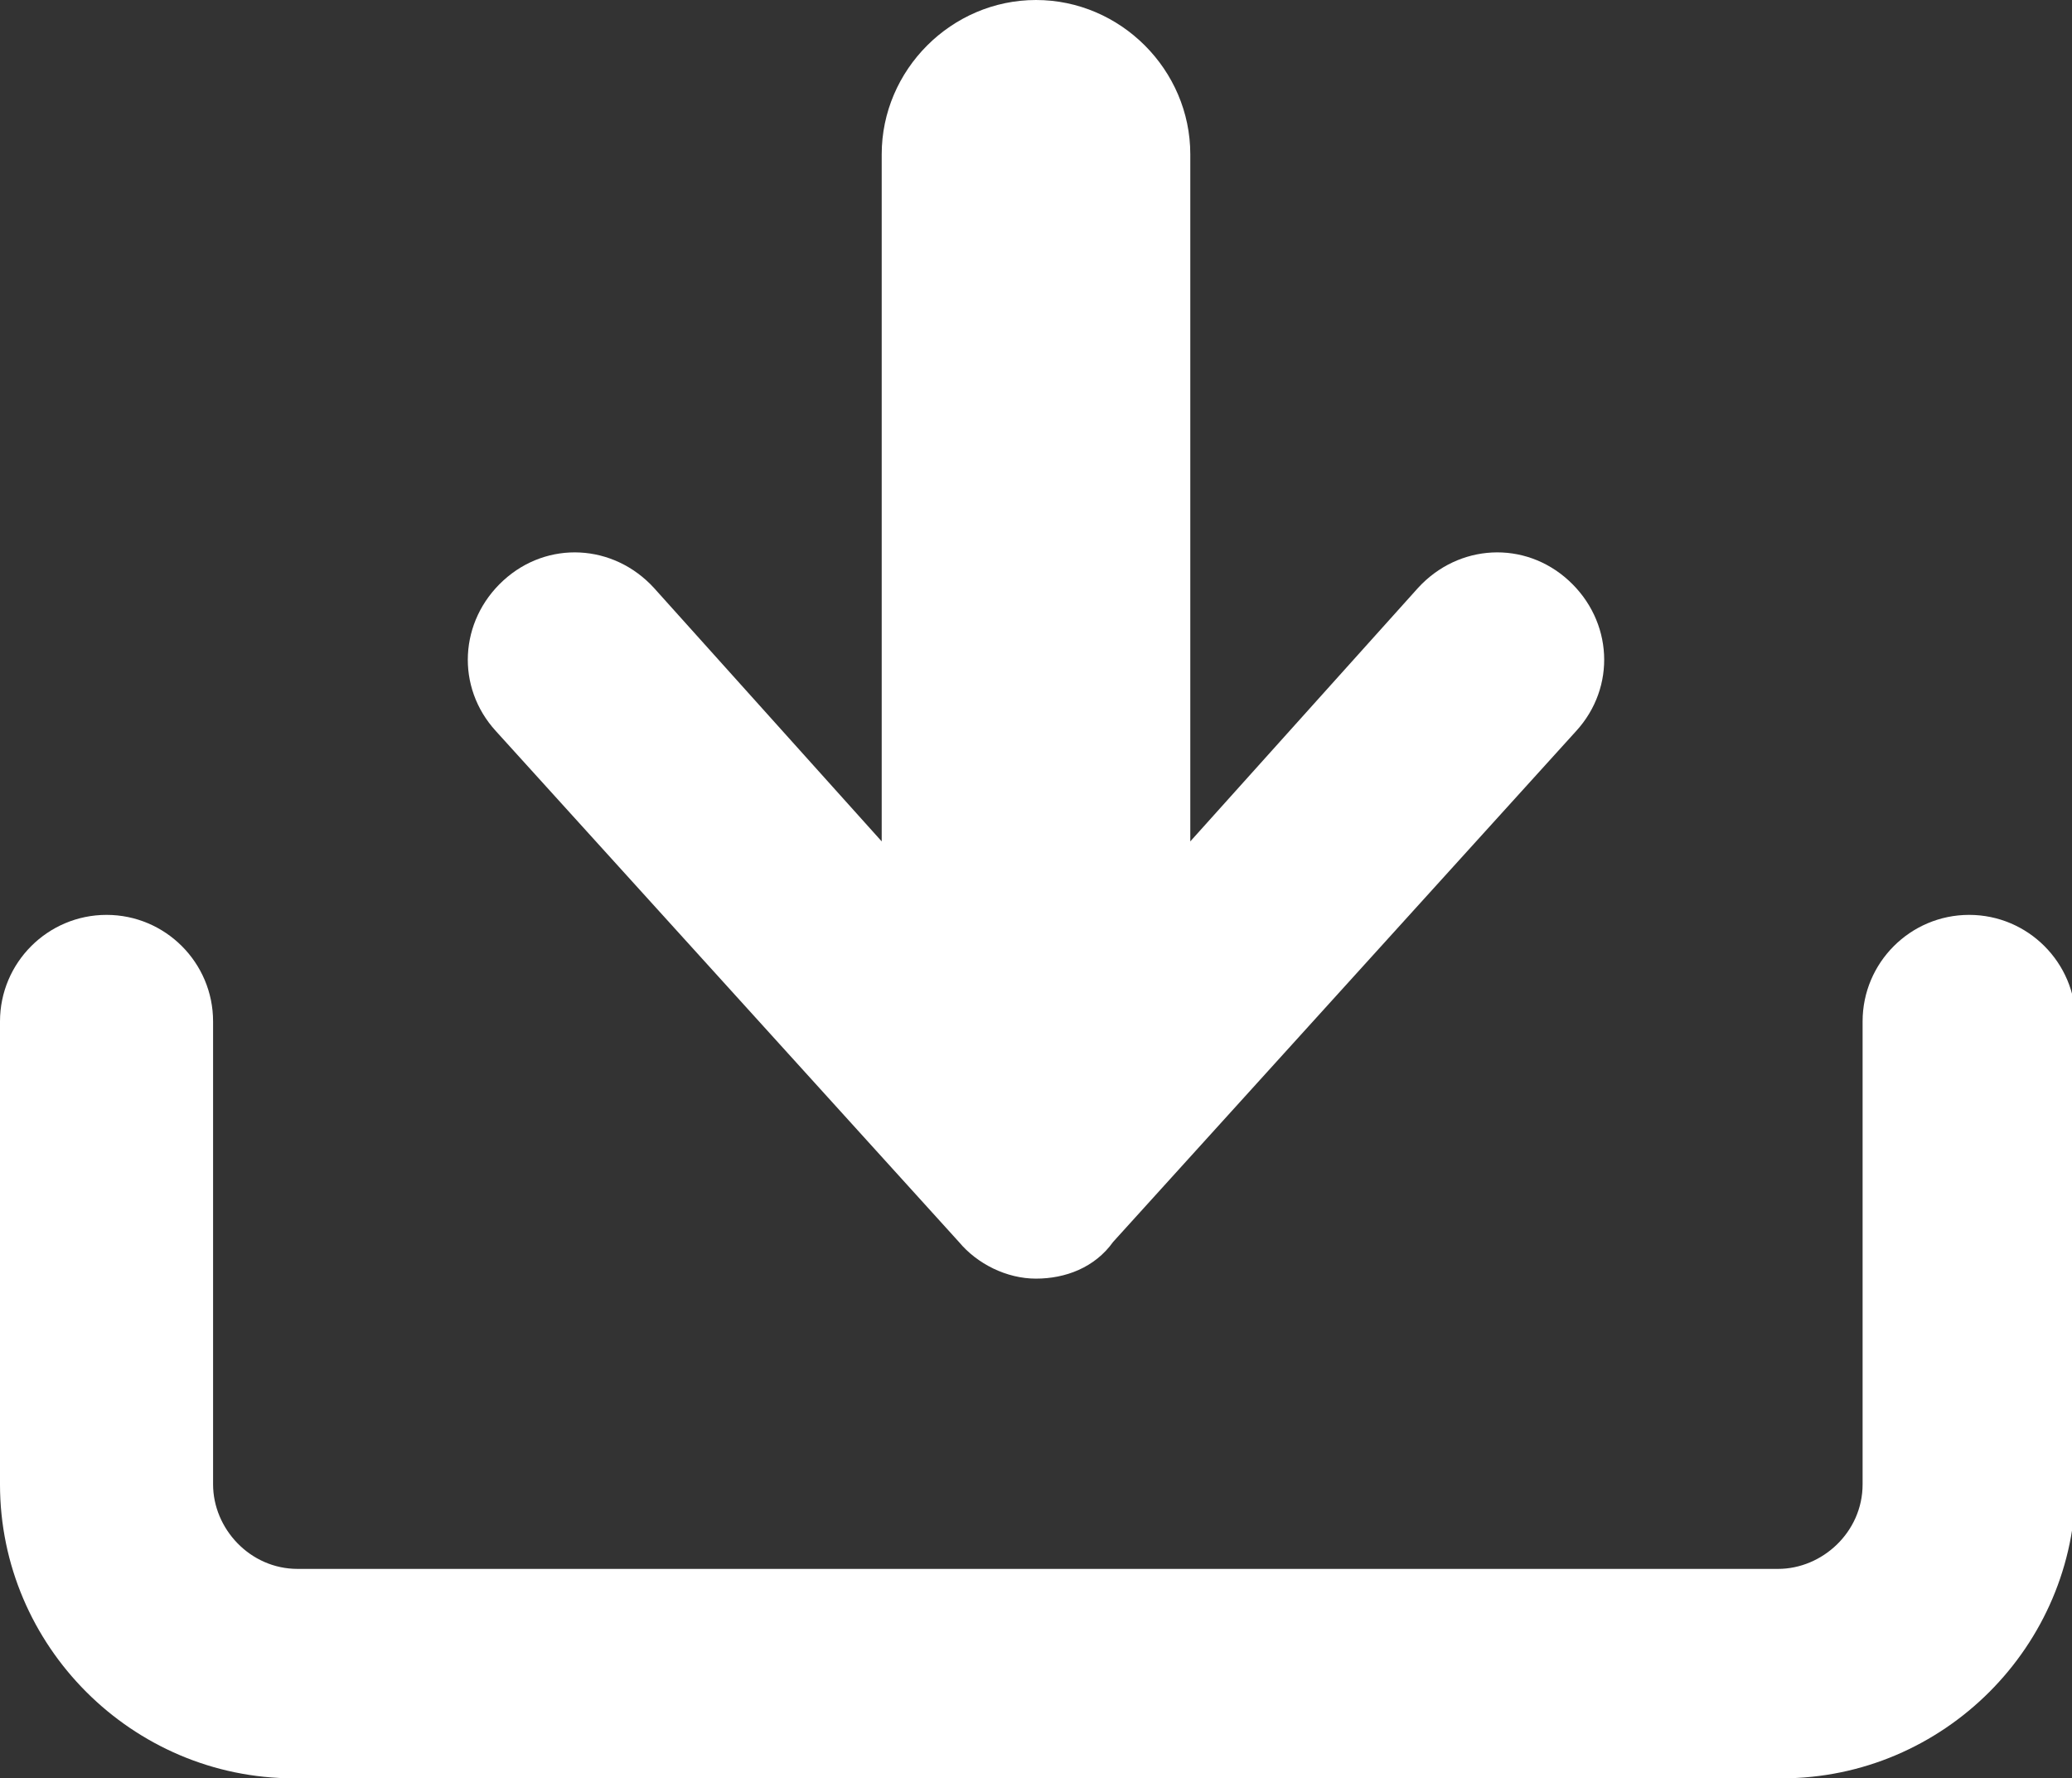
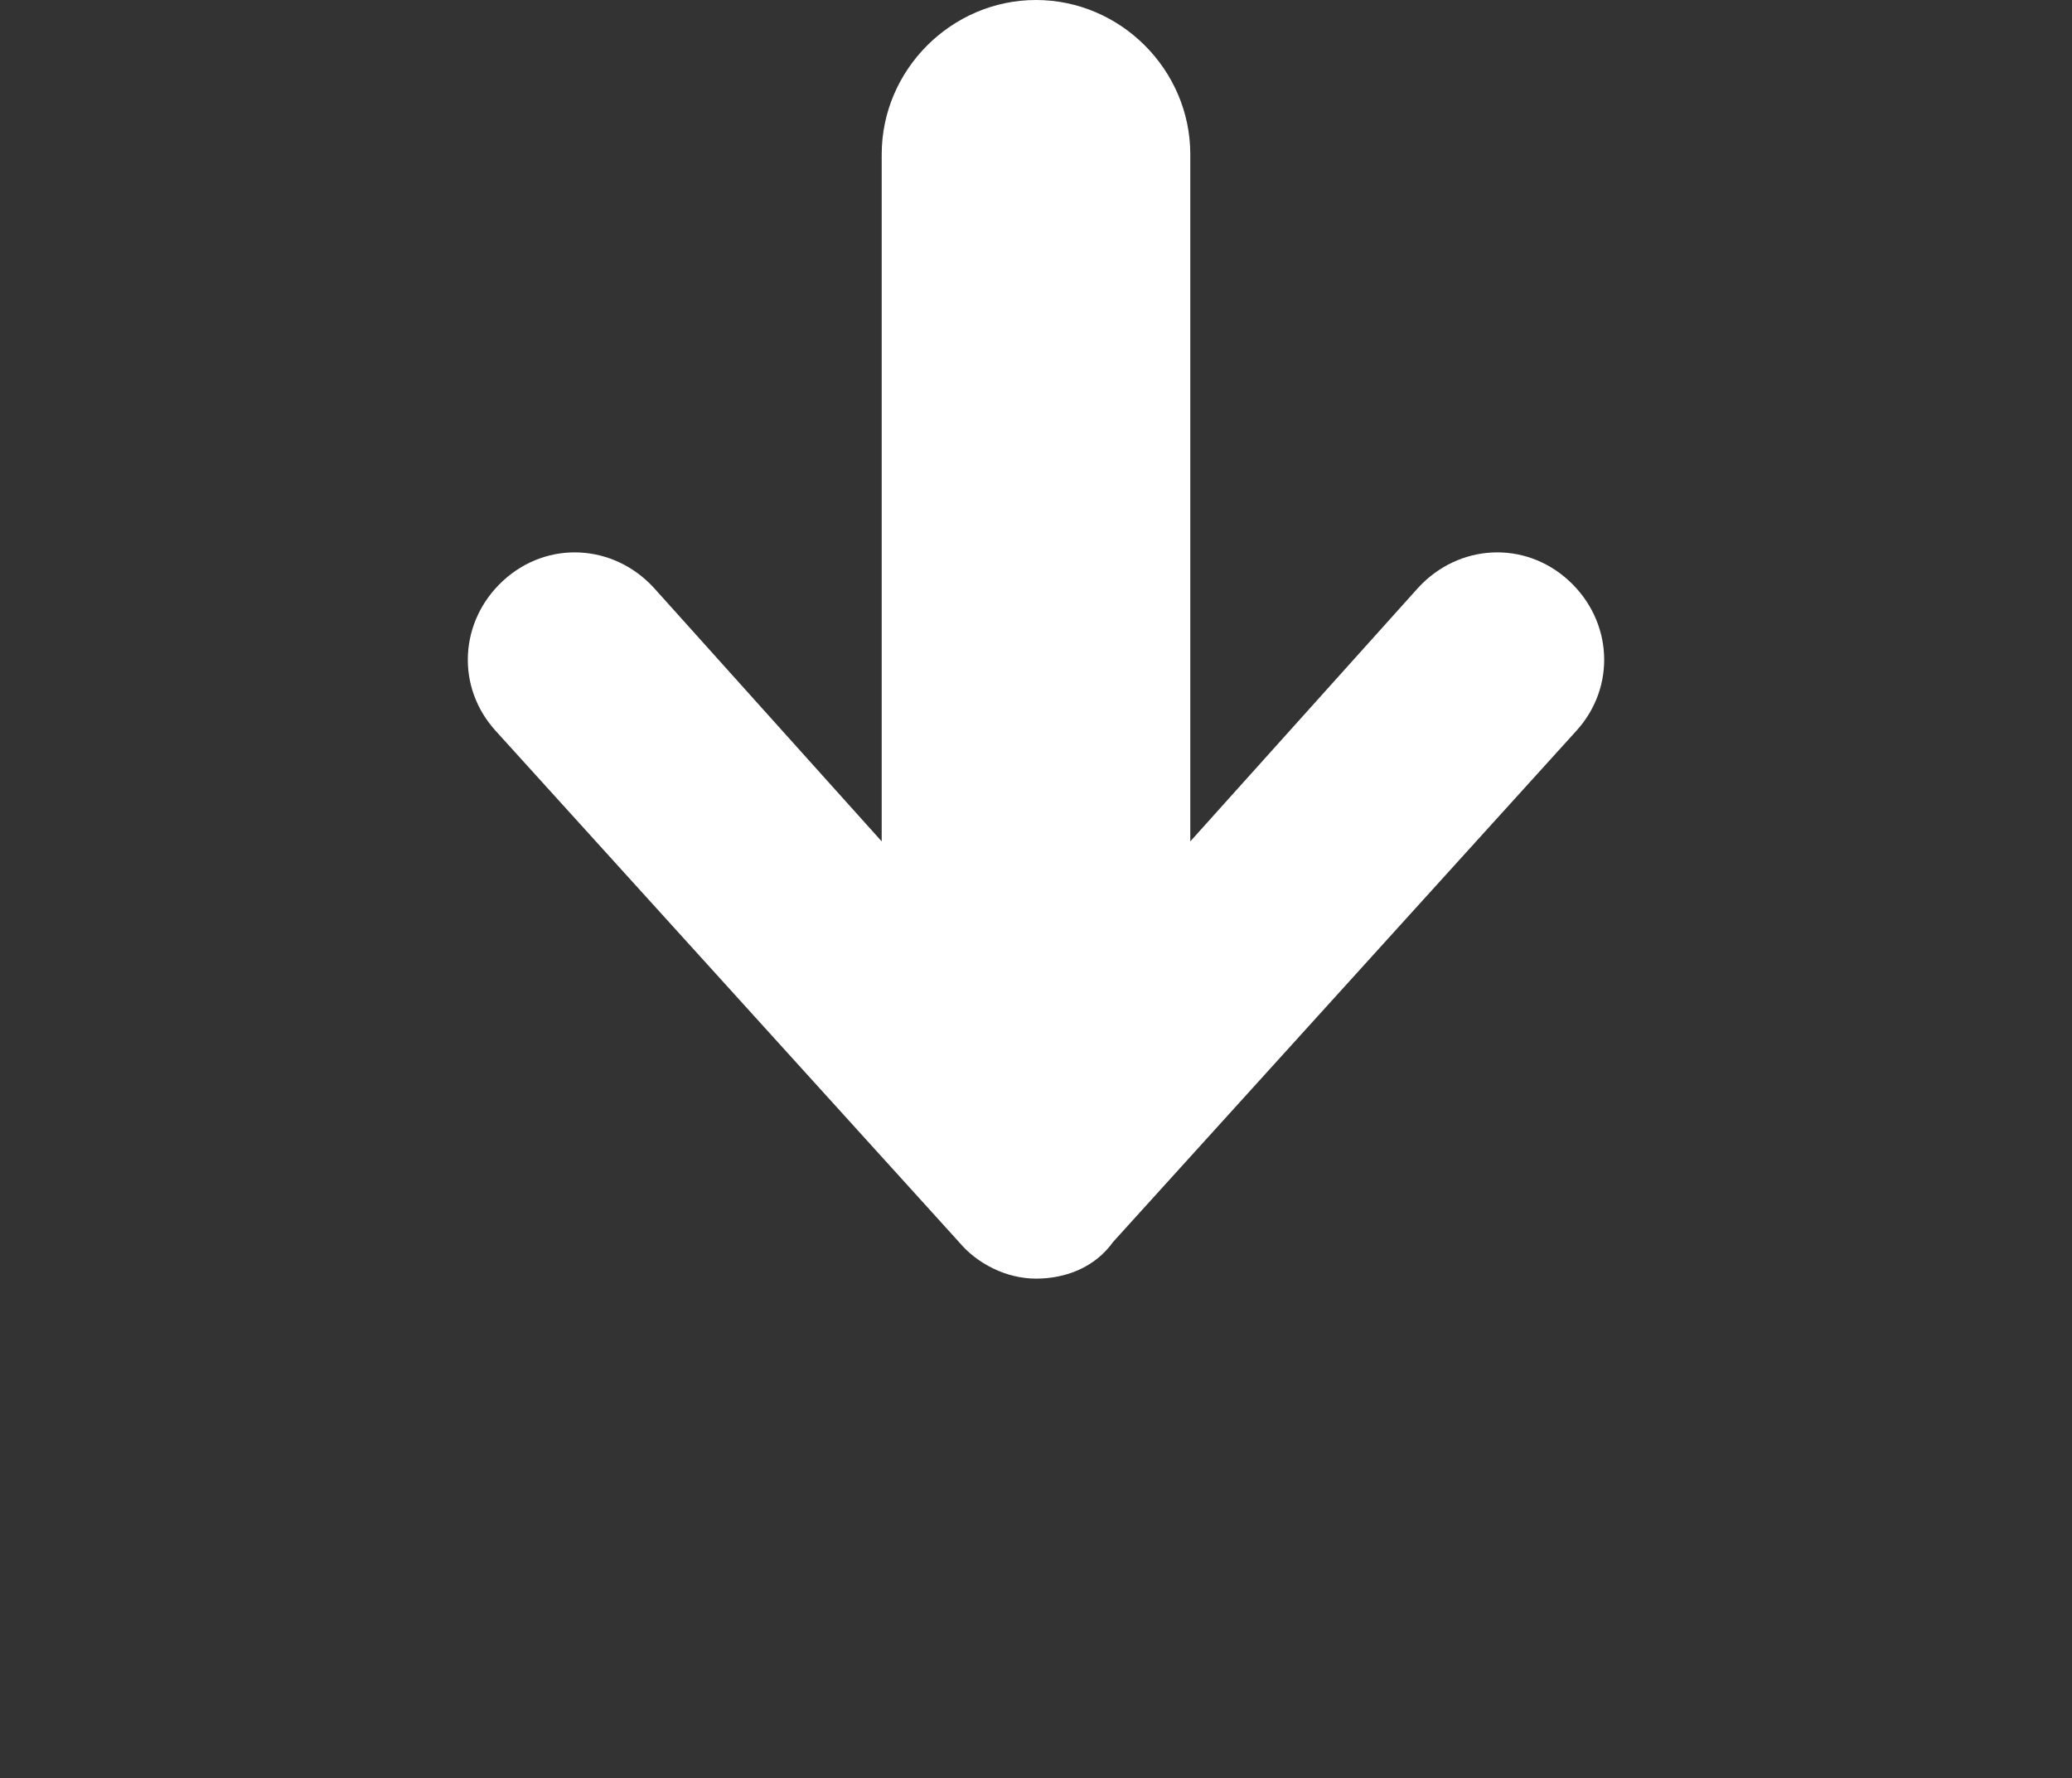
<svg xmlns="http://www.w3.org/2000/svg" id="OBJECTS" width="56.4" height="48.4" version="1.1" viewBox="0 0 56.4 48.4">
  <rect x="0" y="0" width="56.4" height="48.4" fill="#333333" stroke="none" />
  <defs>
    <style>
      .cls-1 {
        fill: #fff;
        stroke-width: 0px;
      }
    </style>
  </defs>
-   <path class="cls-1" d="M48.4,48.4H8c-4.4,0-8-3.6-8-8v-12.6c0-1.6,1.3-2.9,2.9-2.9s2.9,1.3,2.9,2.9v12.6c0,1.2,1,2.3,2.3,2.3h40.3c1.2,0,2.3-1,2.3-2.3v-12.6c0-1.6,1.3-2.9,2.9-2.9s2.9,1.3,2.9,2.9v12.6c0,4.4-3.6,8-8,8Z" />
  <path class="cls-1" d="M42.7,15.8c-1.2-1.1-3-1-4.1.2l-6.2,6.9V4.2c0-2.3-1.9-4.2-4.2-4.2s-4.2,1.9-4.2,4.2v18.7l-6.2-6.9c-1.1-1.2-2.9-1.3-4.1-.2-1.2,1.1-1.3,2.9-.2,4.1l12.6,13.9c.5.6,1.3,1,2.1,1s1.6-.3,2.1-1l12.6-13.9c1.1-1.2,1-3-.2-4.1Z" />
</svg>